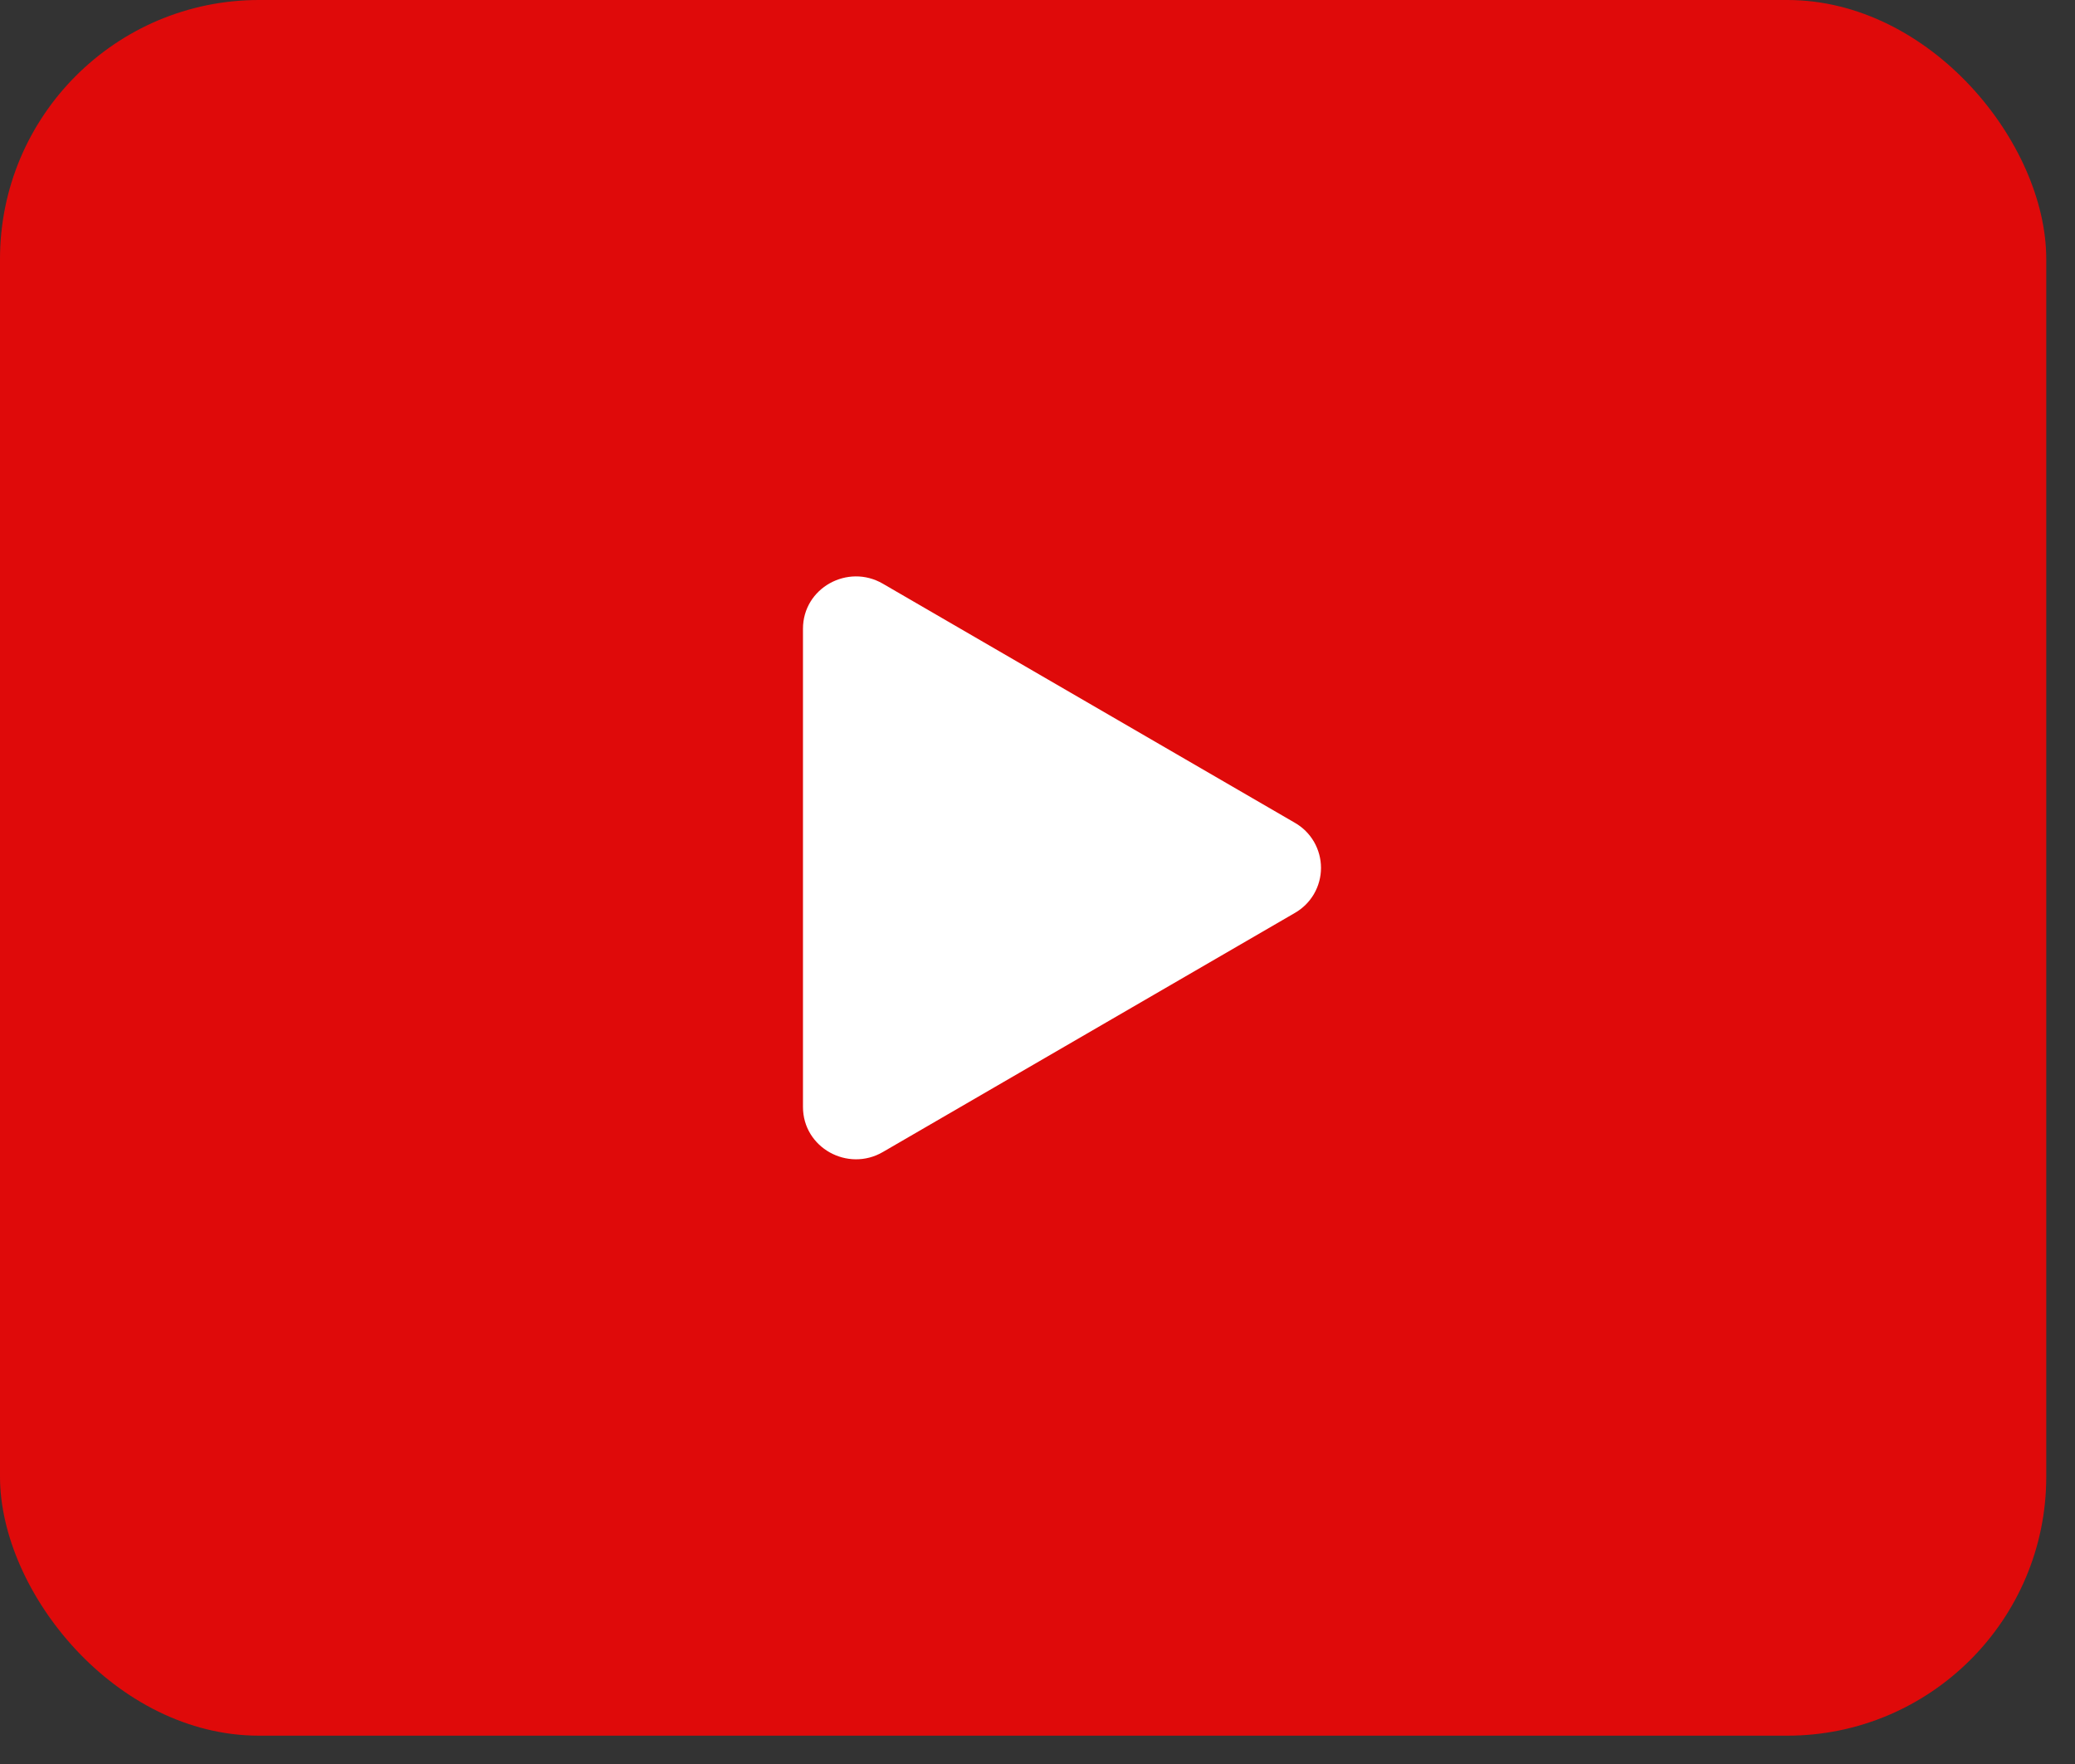
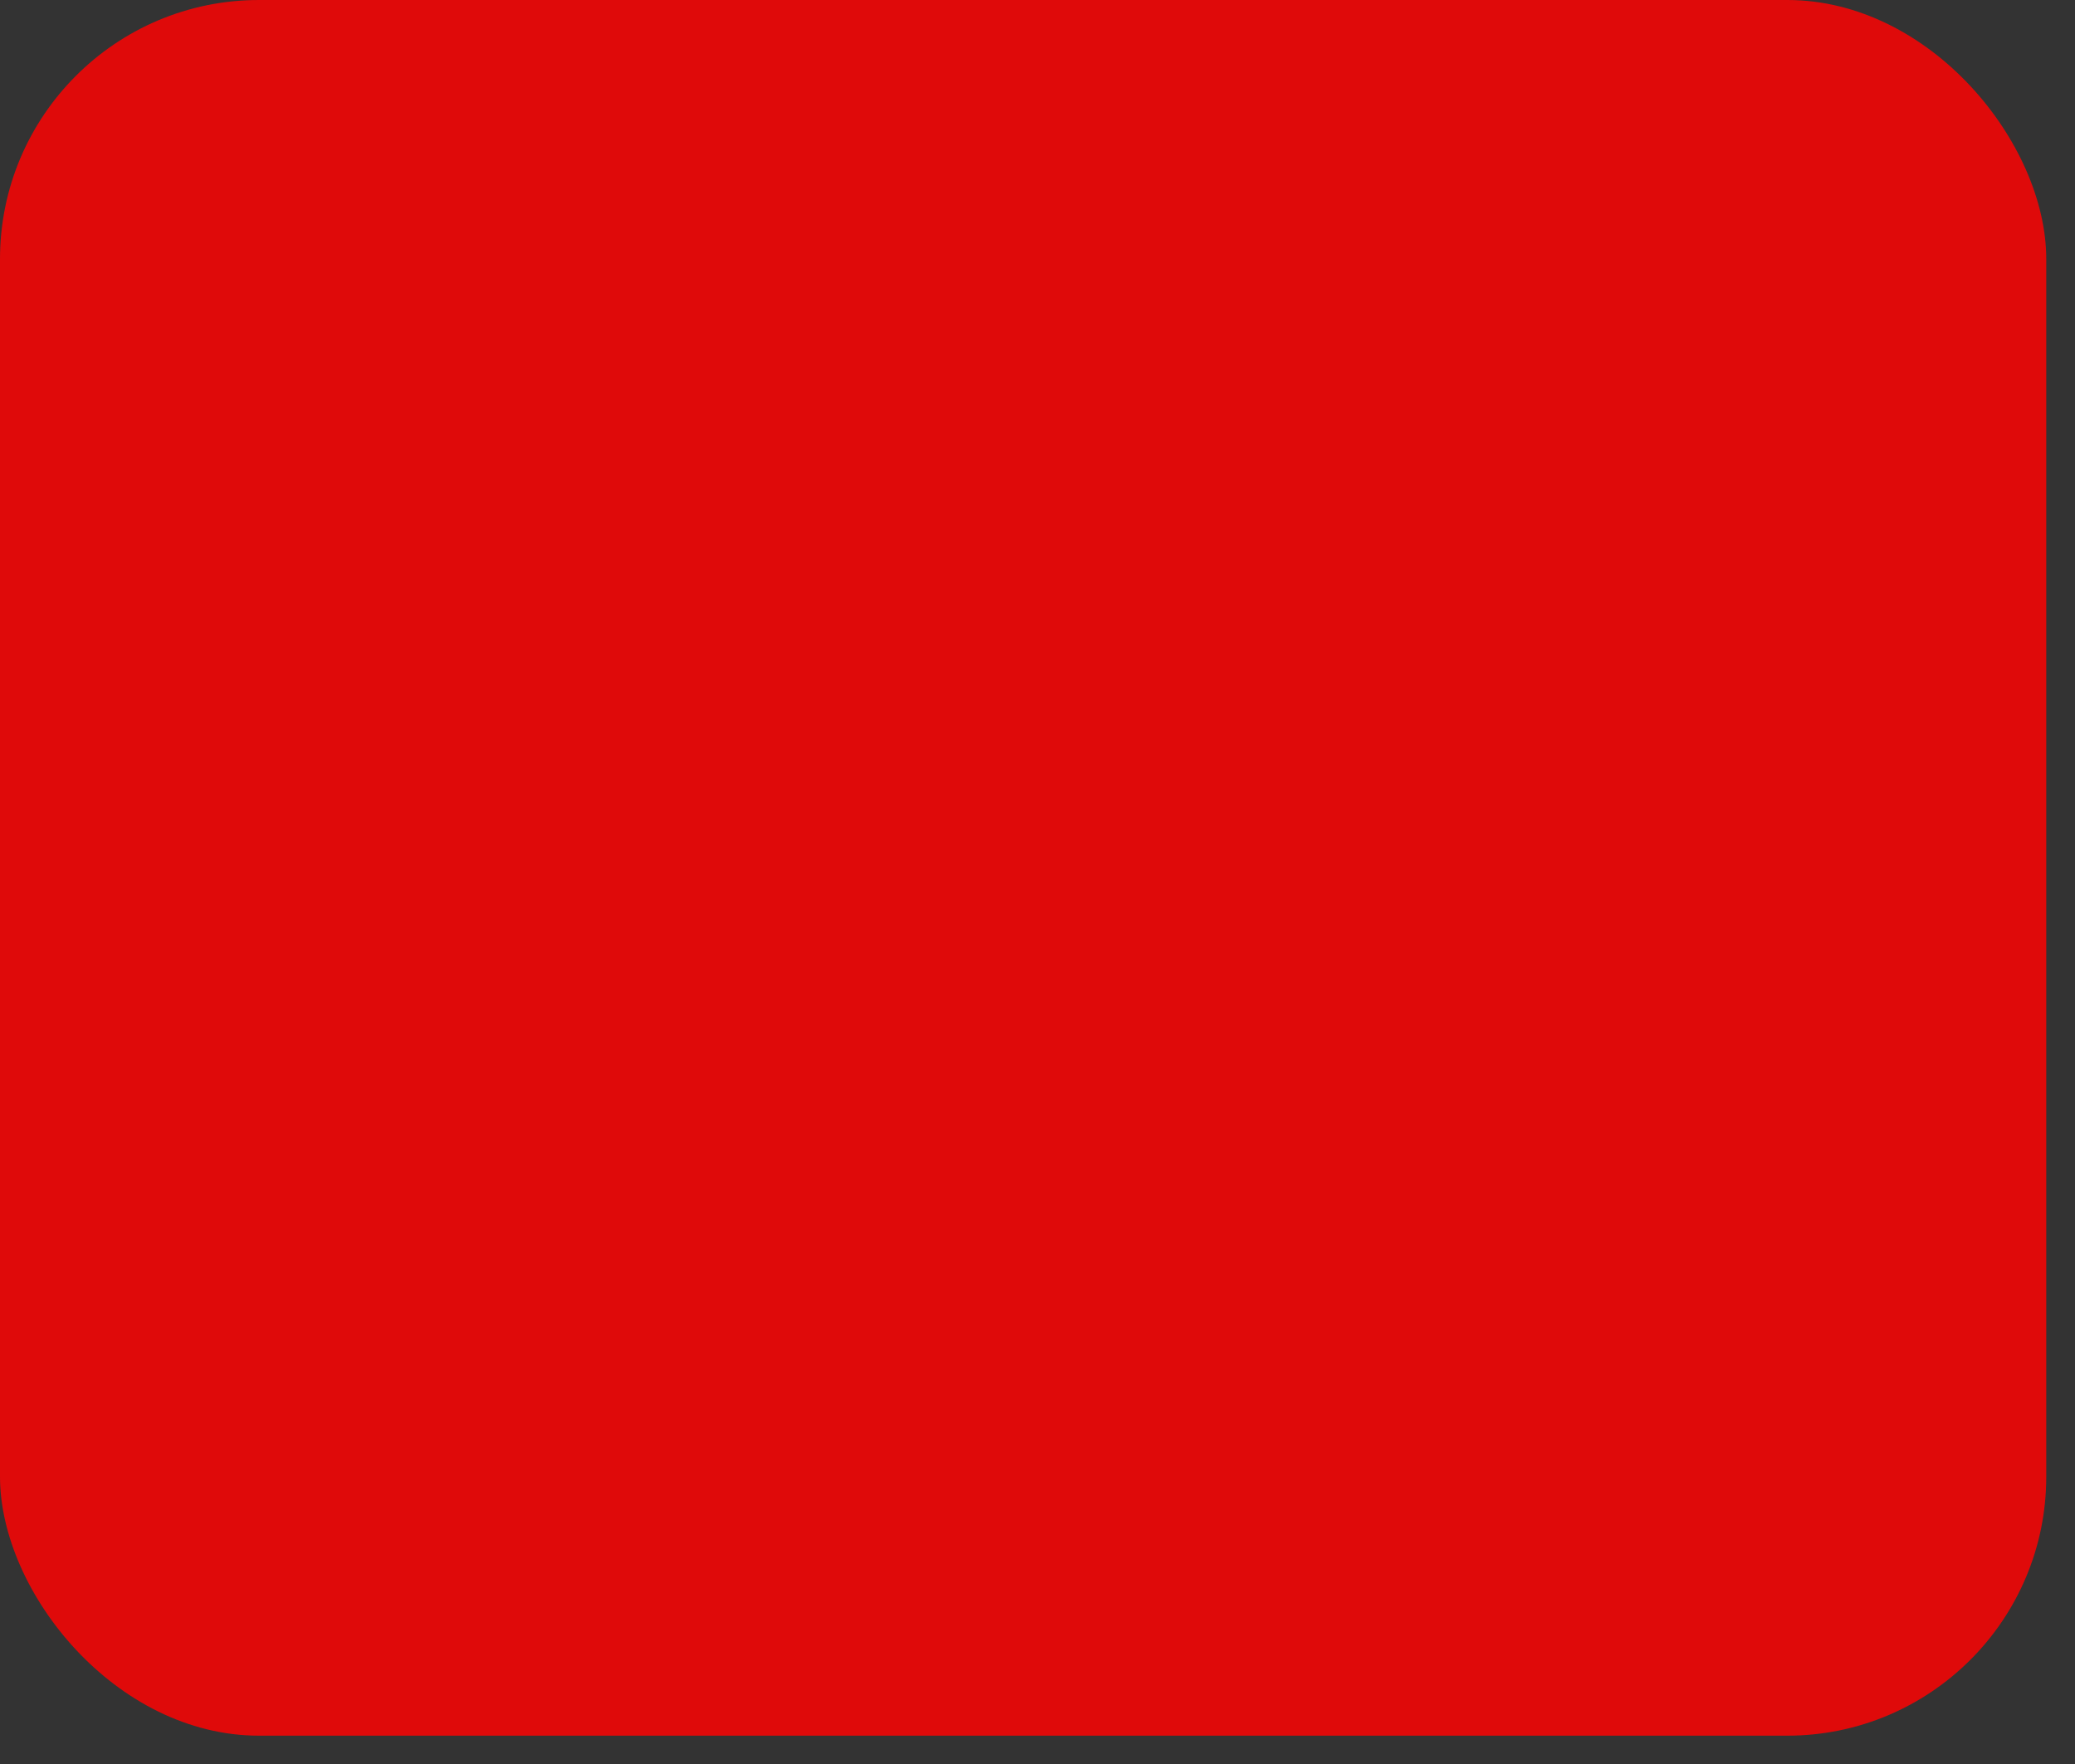
<svg xmlns="http://www.w3.org/2000/svg" width="40" height="34" viewBox="0 0 40 34" fill="none">
  <rect x="0" y="0" width="40" height="34" fill="#333333" stroke="none" />
  <rect width="39.446" height="33.454" rx="4.993" fill="#DF0A0A" />
-   <path d="M24.96 17.597L17.018 22.205C16.344 22.596 15.479 22.123 15.479 21.335V12.119C15.479 11.332 16.343 10.858 17.018 11.25L24.96 15.858C25.114 15.946 25.241 16.072 25.33 16.225C25.418 16.378 25.465 16.551 25.465 16.728C25.465 16.904 25.418 17.078 25.33 17.23C25.241 17.383 25.114 17.509 24.96 17.597Z" fill="white" />
</svg>